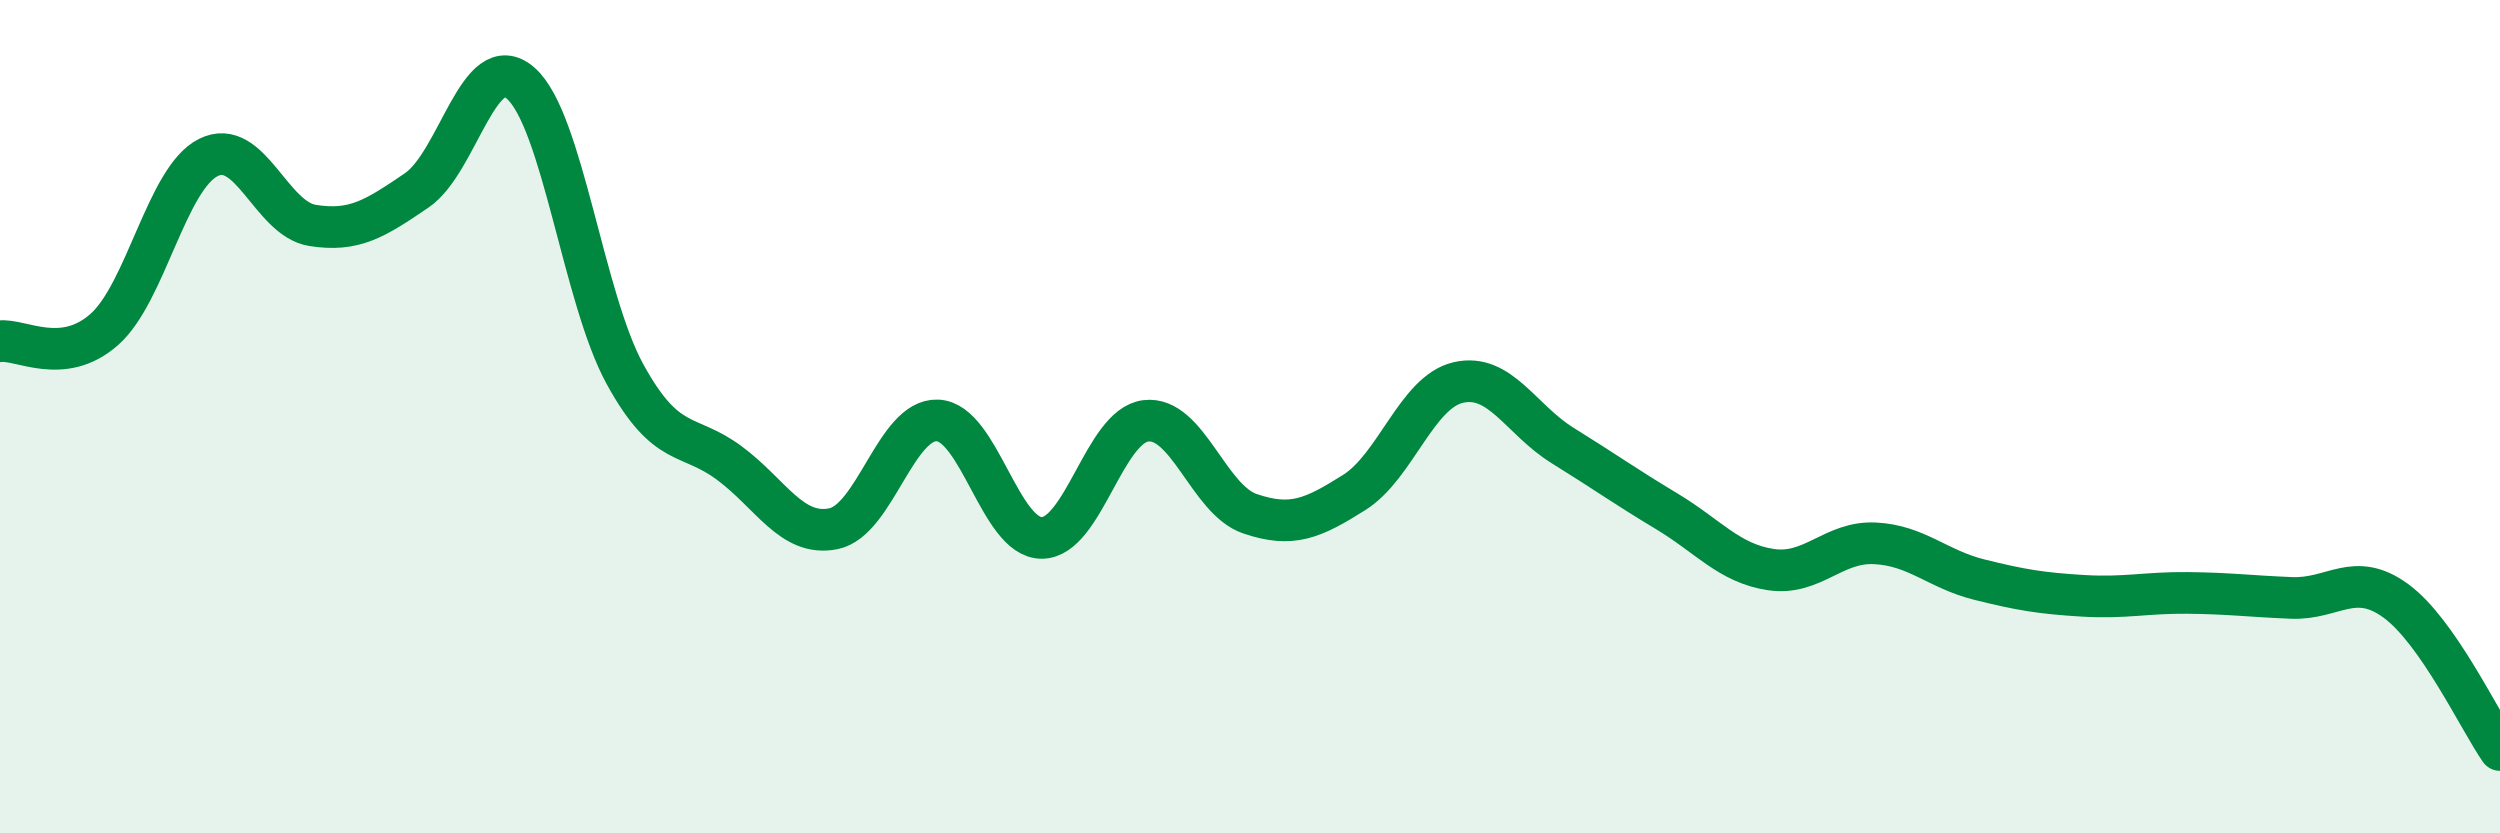
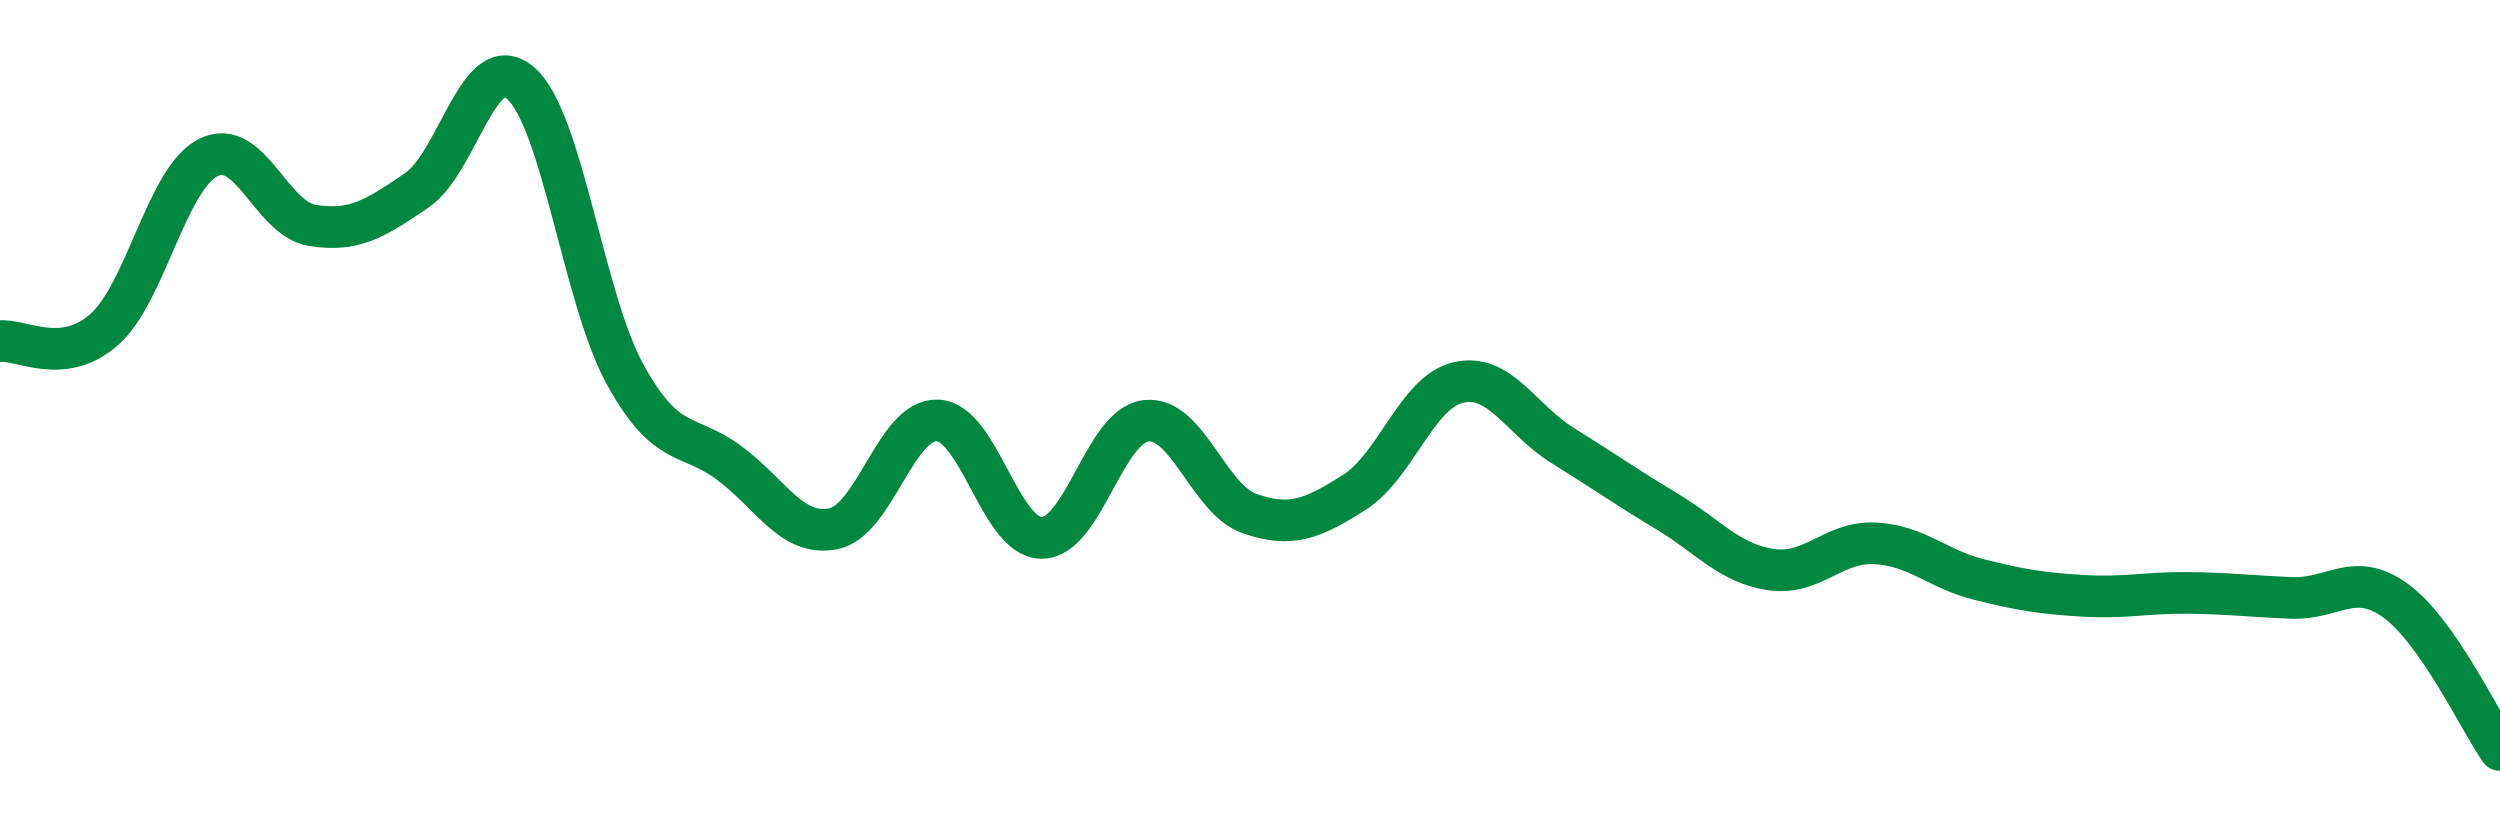
<svg xmlns="http://www.w3.org/2000/svg" width="60" height="20" viewBox="0 0 60 20">
-   <path d="M 0,8.19 C 0.5,8.13 1.5,8.79 2.5,7.91 C 3.5,7.03 4,4.28 5,3.78 C 6,3.28 6.5,5.25 7.5,5.41 C 8.5,5.57 9,5.25 10,4.57 C 11,3.89 11.5,1.12 12.5,2 C 13.5,2.88 14,7.16 15,8.98 C 16,10.8 16.5,10.37 17.5,11.11 C 18.5,11.85 19,12.89 20,12.69 C 21,12.49 21.5,10.05 22.5,10.09 C 23.5,10.13 24,12.91 25,12.91 C 26,12.91 26.5,10.22 27.5,10.1 C 28.5,9.98 29,11.99 30,12.33 C 31,12.67 31.5,12.45 32.5,11.82 C 33.5,11.19 34,9.41 35,9.18 C 36,8.95 36.5,10.07 37.5,10.69 C 38.5,11.31 39,11.67 40,12.27 C 41,12.87 41.5,13.52 42.5,13.67 C 43.5,13.82 44,12.99 45,13.04 C 46,13.09 46.5,13.66 47.5,13.91 C 48.5,14.16 49,14.24 50,14.3 C 51,14.36 51.5,14.22 52.5,14.23 C 53.5,14.24 54,14.31 55,14.35 C 56,14.39 56.5,13.69 57.5,14.42 C 58.5,15.15 59.5,17.28 60,18L60 20L0 20Z" fill="#008740" opacity="0.1" stroke-linecap="round" stroke-linejoin="round" />
  <path d="M 0,8.19 C 0.5,8.13 1.5,8.79 2.5,7.91 C 3.5,7.03 4,4.28 5,3.78 C 6,3.28 6.5,5.25 7.5,5.41 C 8.5,5.57 9,5.25 10,4.57 C 11,3.89 11.5,1.12 12.5,2 C 13.5,2.88 14,7.16 15,8.98 C 16,10.8 16.5,10.37 17.5,11.11 C 18.5,11.85 19,12.89 20,12.69 C 21,12.49 21.5,10.05 22.5,10.09 C 23.5,10.13 24,12.91 25,12.91 C 26,12.91 26.5,10.22 27.5,10.1 C 28.5,9.98 29,11.99 30,12.33 C 31,12.67 31.5,12.45 32.5,11.82 C 33.5,11.19 34,9.41 35,9.18 C 36,8.95 36.5,10.07 37.5,10.69 C 38.5,11.31 39,11.67 40,12.27 C 41,12.87 41.5,13.52 42.5,13.67 C 43.5,13.82 44,12.99 45,13.04 C 46,13.09 46.5,13.66 47.5,13.91 C 48.5,14.16 49,14.24 50,14.3 C 51,14.36 51.5,14.22 52.5,14.23 C 53.5,14.24 54,14.31 55,14.35 C 56,14.39 56.5,13.69 57.5,14.42 C 58.5,15.15 59.5,17.28 60,18" stroke="#008740" stroke-width="1" fill="none" stroke-linecap="round" stroke-linejoin="round" />
</svg>